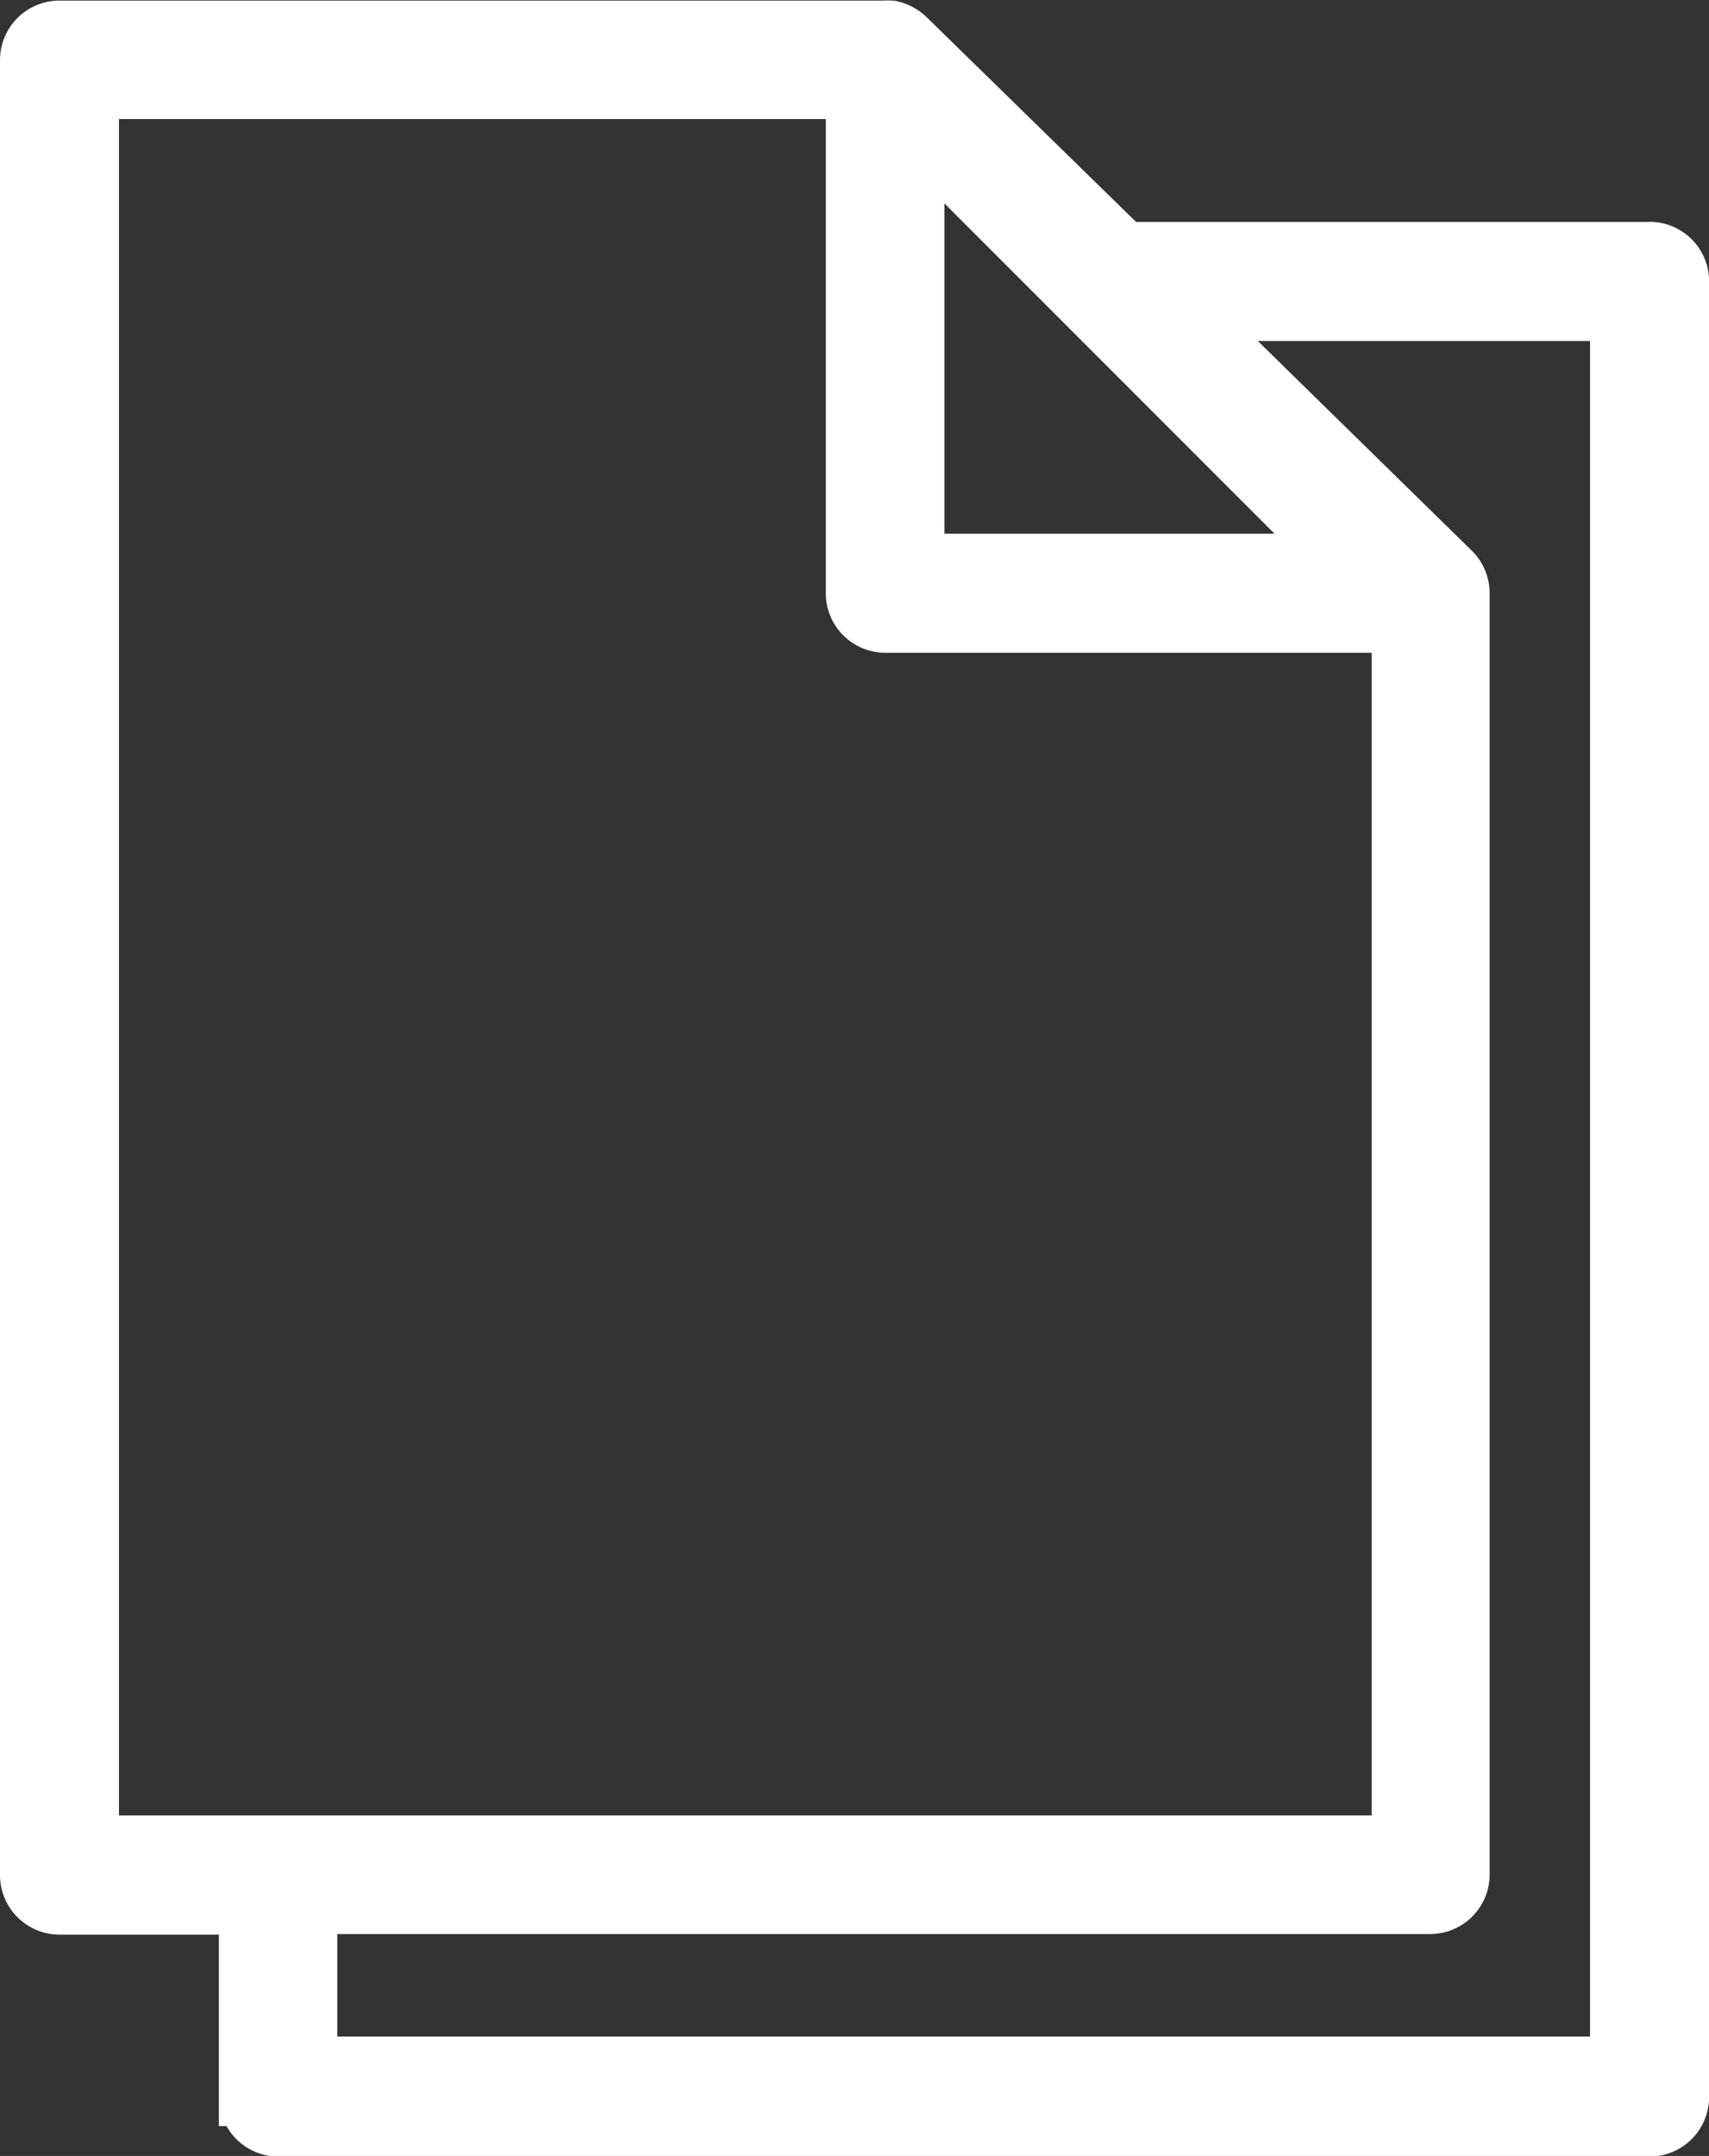
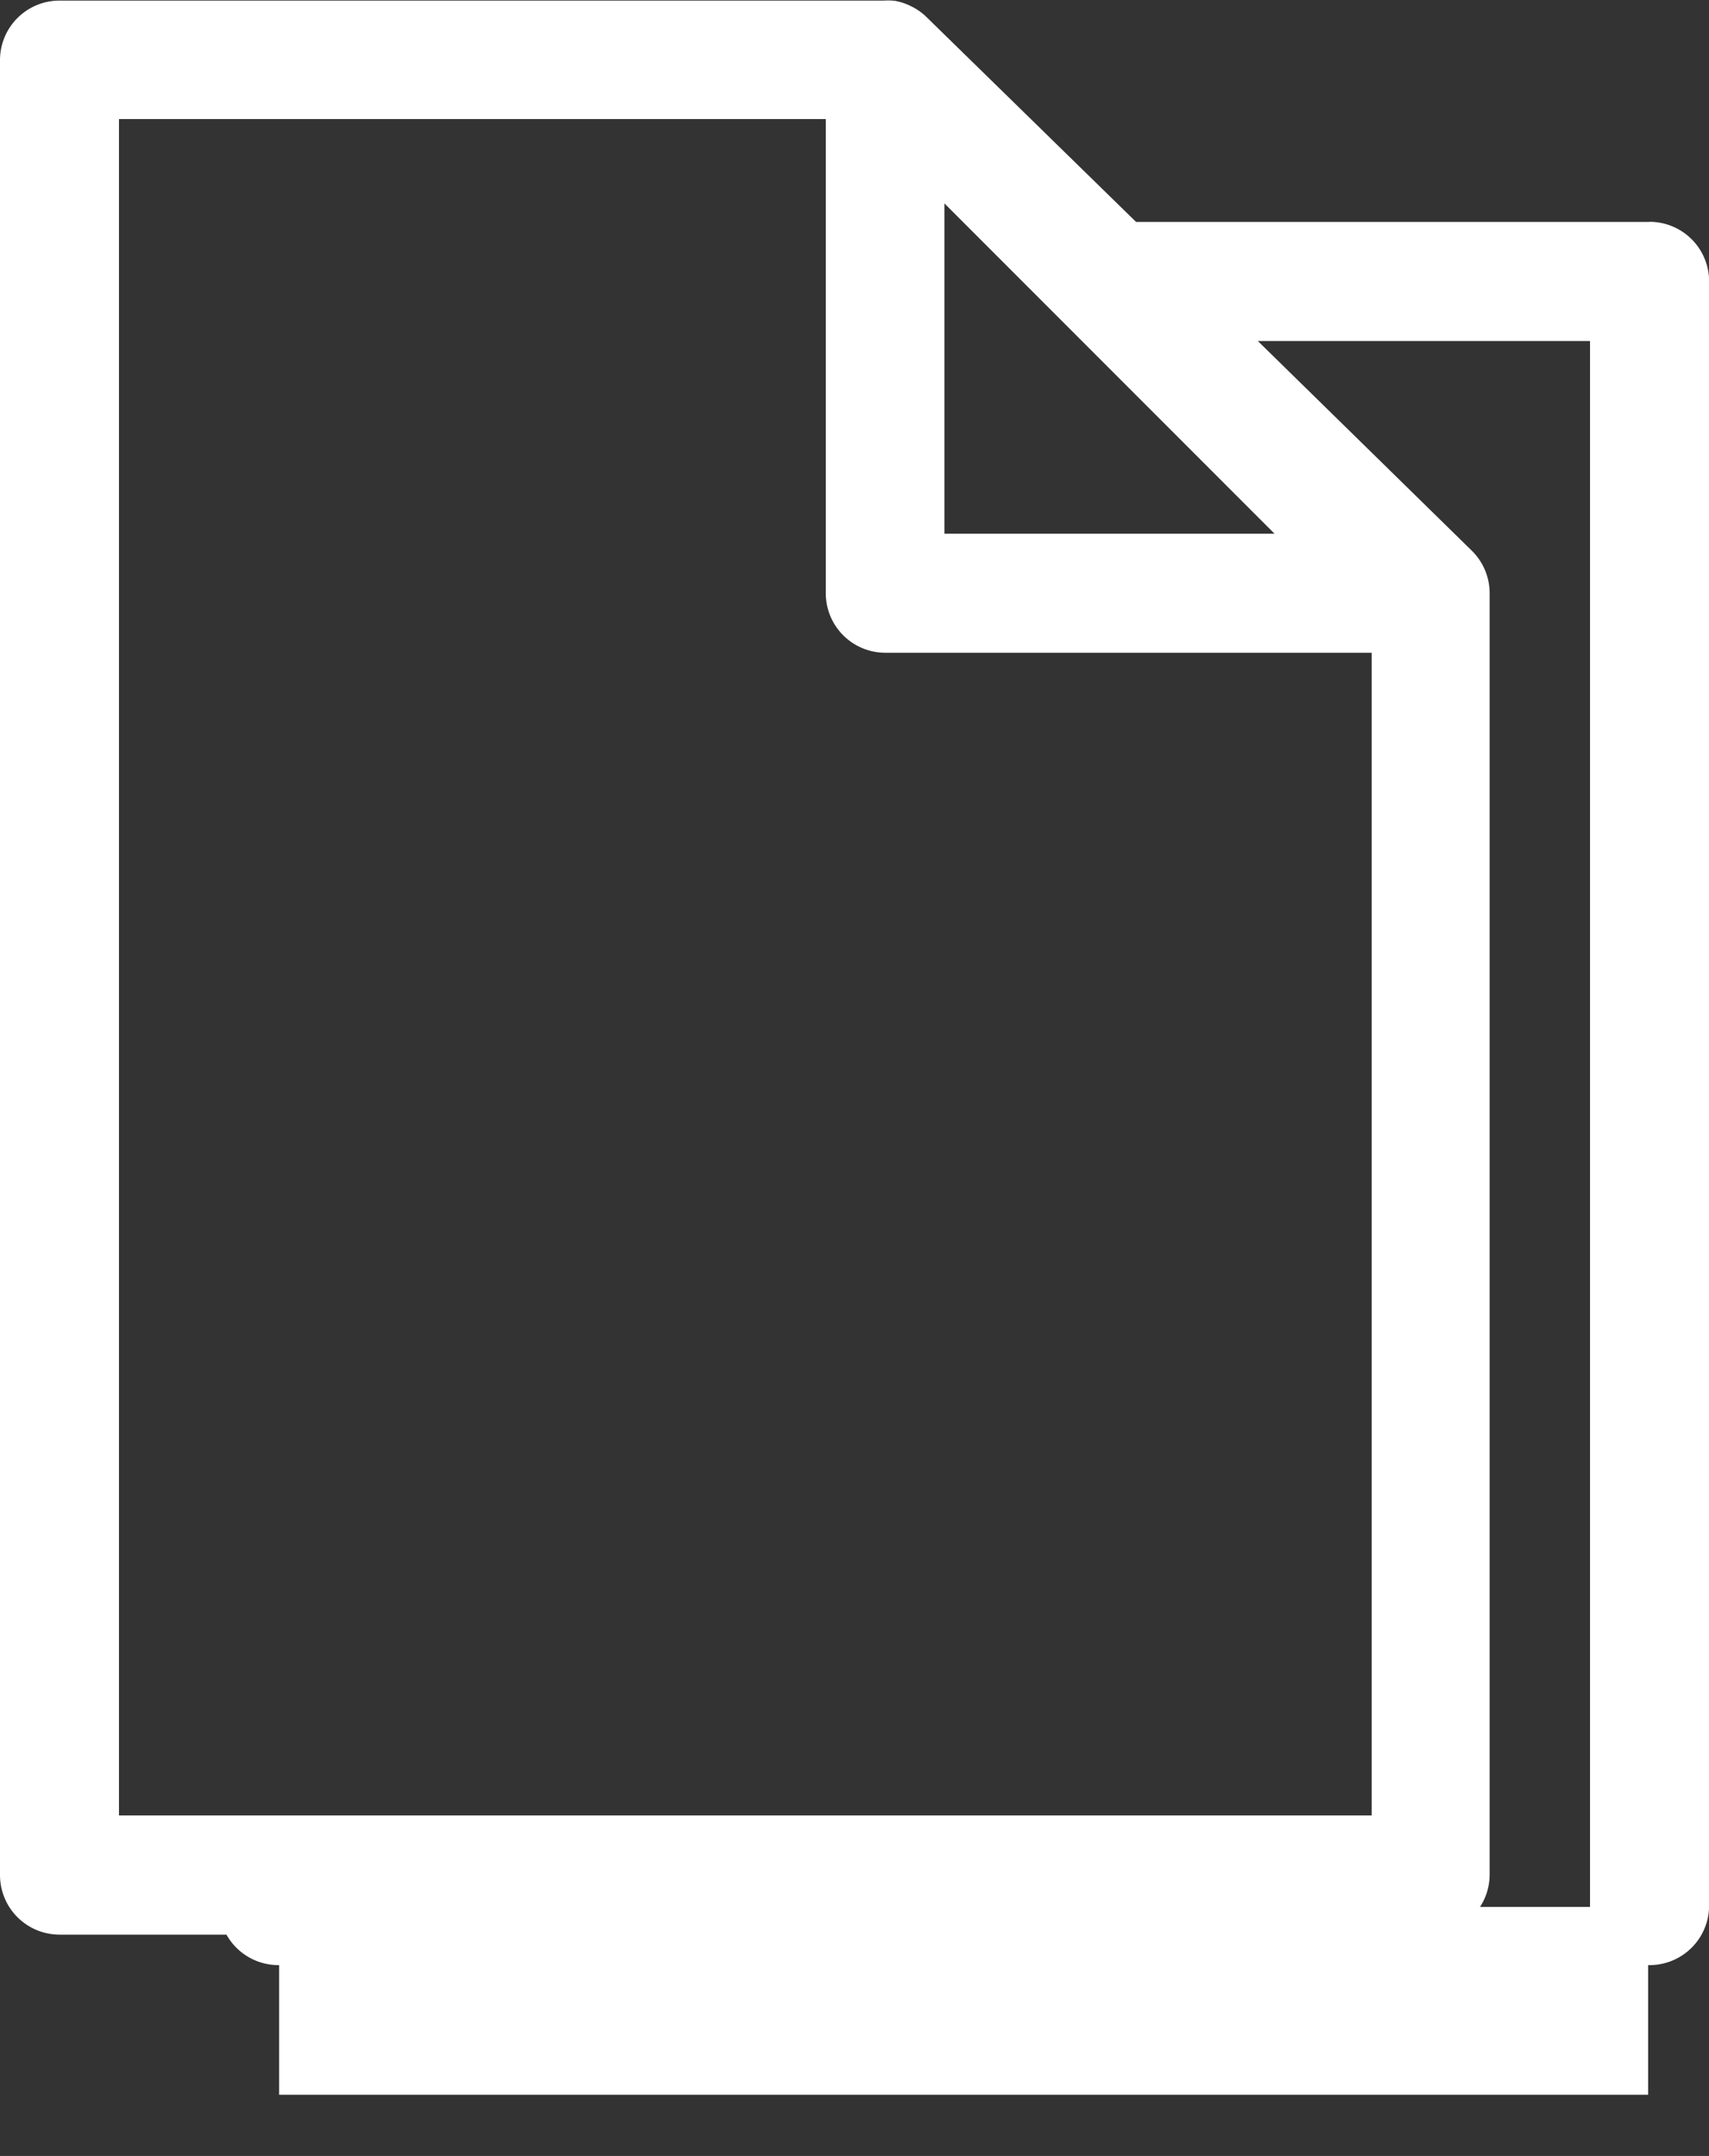
<svg xmlns="http://www.w3.org/2000/svg" width="14.694" height="18.526" viewBox="0 0 14.694 18.526">
  <rect x="0" y="0" width="14.694" height="18.526" fill="#333333" stroke="none" />
  <g id="グループ_44609" data-name="グループ 44609" transform="translate(0.25 0.25)">
    <g id="グループ_144" data-name="グループ 144" transform="translate(0 0)">
-       <path id="パス_195" data-name="パス 195" d="M13.933,1.907H9.416L7.541.075A.256.256,0,0,0,7.487.035L7.473.028A.261.261,0,0,0,7.41.005h0a.269.269,0,0,0-.051,0H.262A.262.262,0,0,0,0,.262v15.6a.262.262,0,0,0,.262.262h1.62v1.645a.262.262,0,0,0,.262.262H13.933a.262.262,0,0,0,.262-.262V2.168a.262.262,0,0,0-.262-.262M7.62.894l3.692,3.692H7.62ZM.523.523H7.1V4.847a.262.262,0,0,0,.262.262h4.432V15.6H.523ZM13.671,17.5H2.4V16.119h9.646a.262.262,0,0,0,.262-.262V4.847a.262.262,0,0,0-.079-.187L9.952,2.43h3.719Z" transform="translate(0 0)" fill="#fff" stroke="#fff" stroke-width="0.5" />
+       <path id="パス_195" data-name="パス 195" d="M13.933,1.907H9.416L7.541.075A.256.256,0,0,0,7.487.035L7.473.028A.261.261,0,0,0,7.41.005h0a.269.269,0,0,0-.051,0H.262A.262.262,0,0,0,0,.262v15.6a.262.262,0,0,0,.262.262h1.62a.262.262,0,0,0,.262.262H13.933a.262.262,0,0,0,.262-.262V2.168a.262.262,0,0,0-.262-.262M7.62.894l3.692,3.692H7.62ZM.523.523H7.1V4.847a.262.262,0,0,0,.262.262h4.432V15.6H.523ZM13.671,17.5H2.4V16.119h9.646a.262.262,0,0,0,.262-.262V4.847a.262.262,0,0,0-.079-.187L9.952,2.43h3.719Z" transform="translate(0 0)" fill="#fff" stroke="#fff" stroke-width="0.5" />
    </g>
  </g>
</svg>